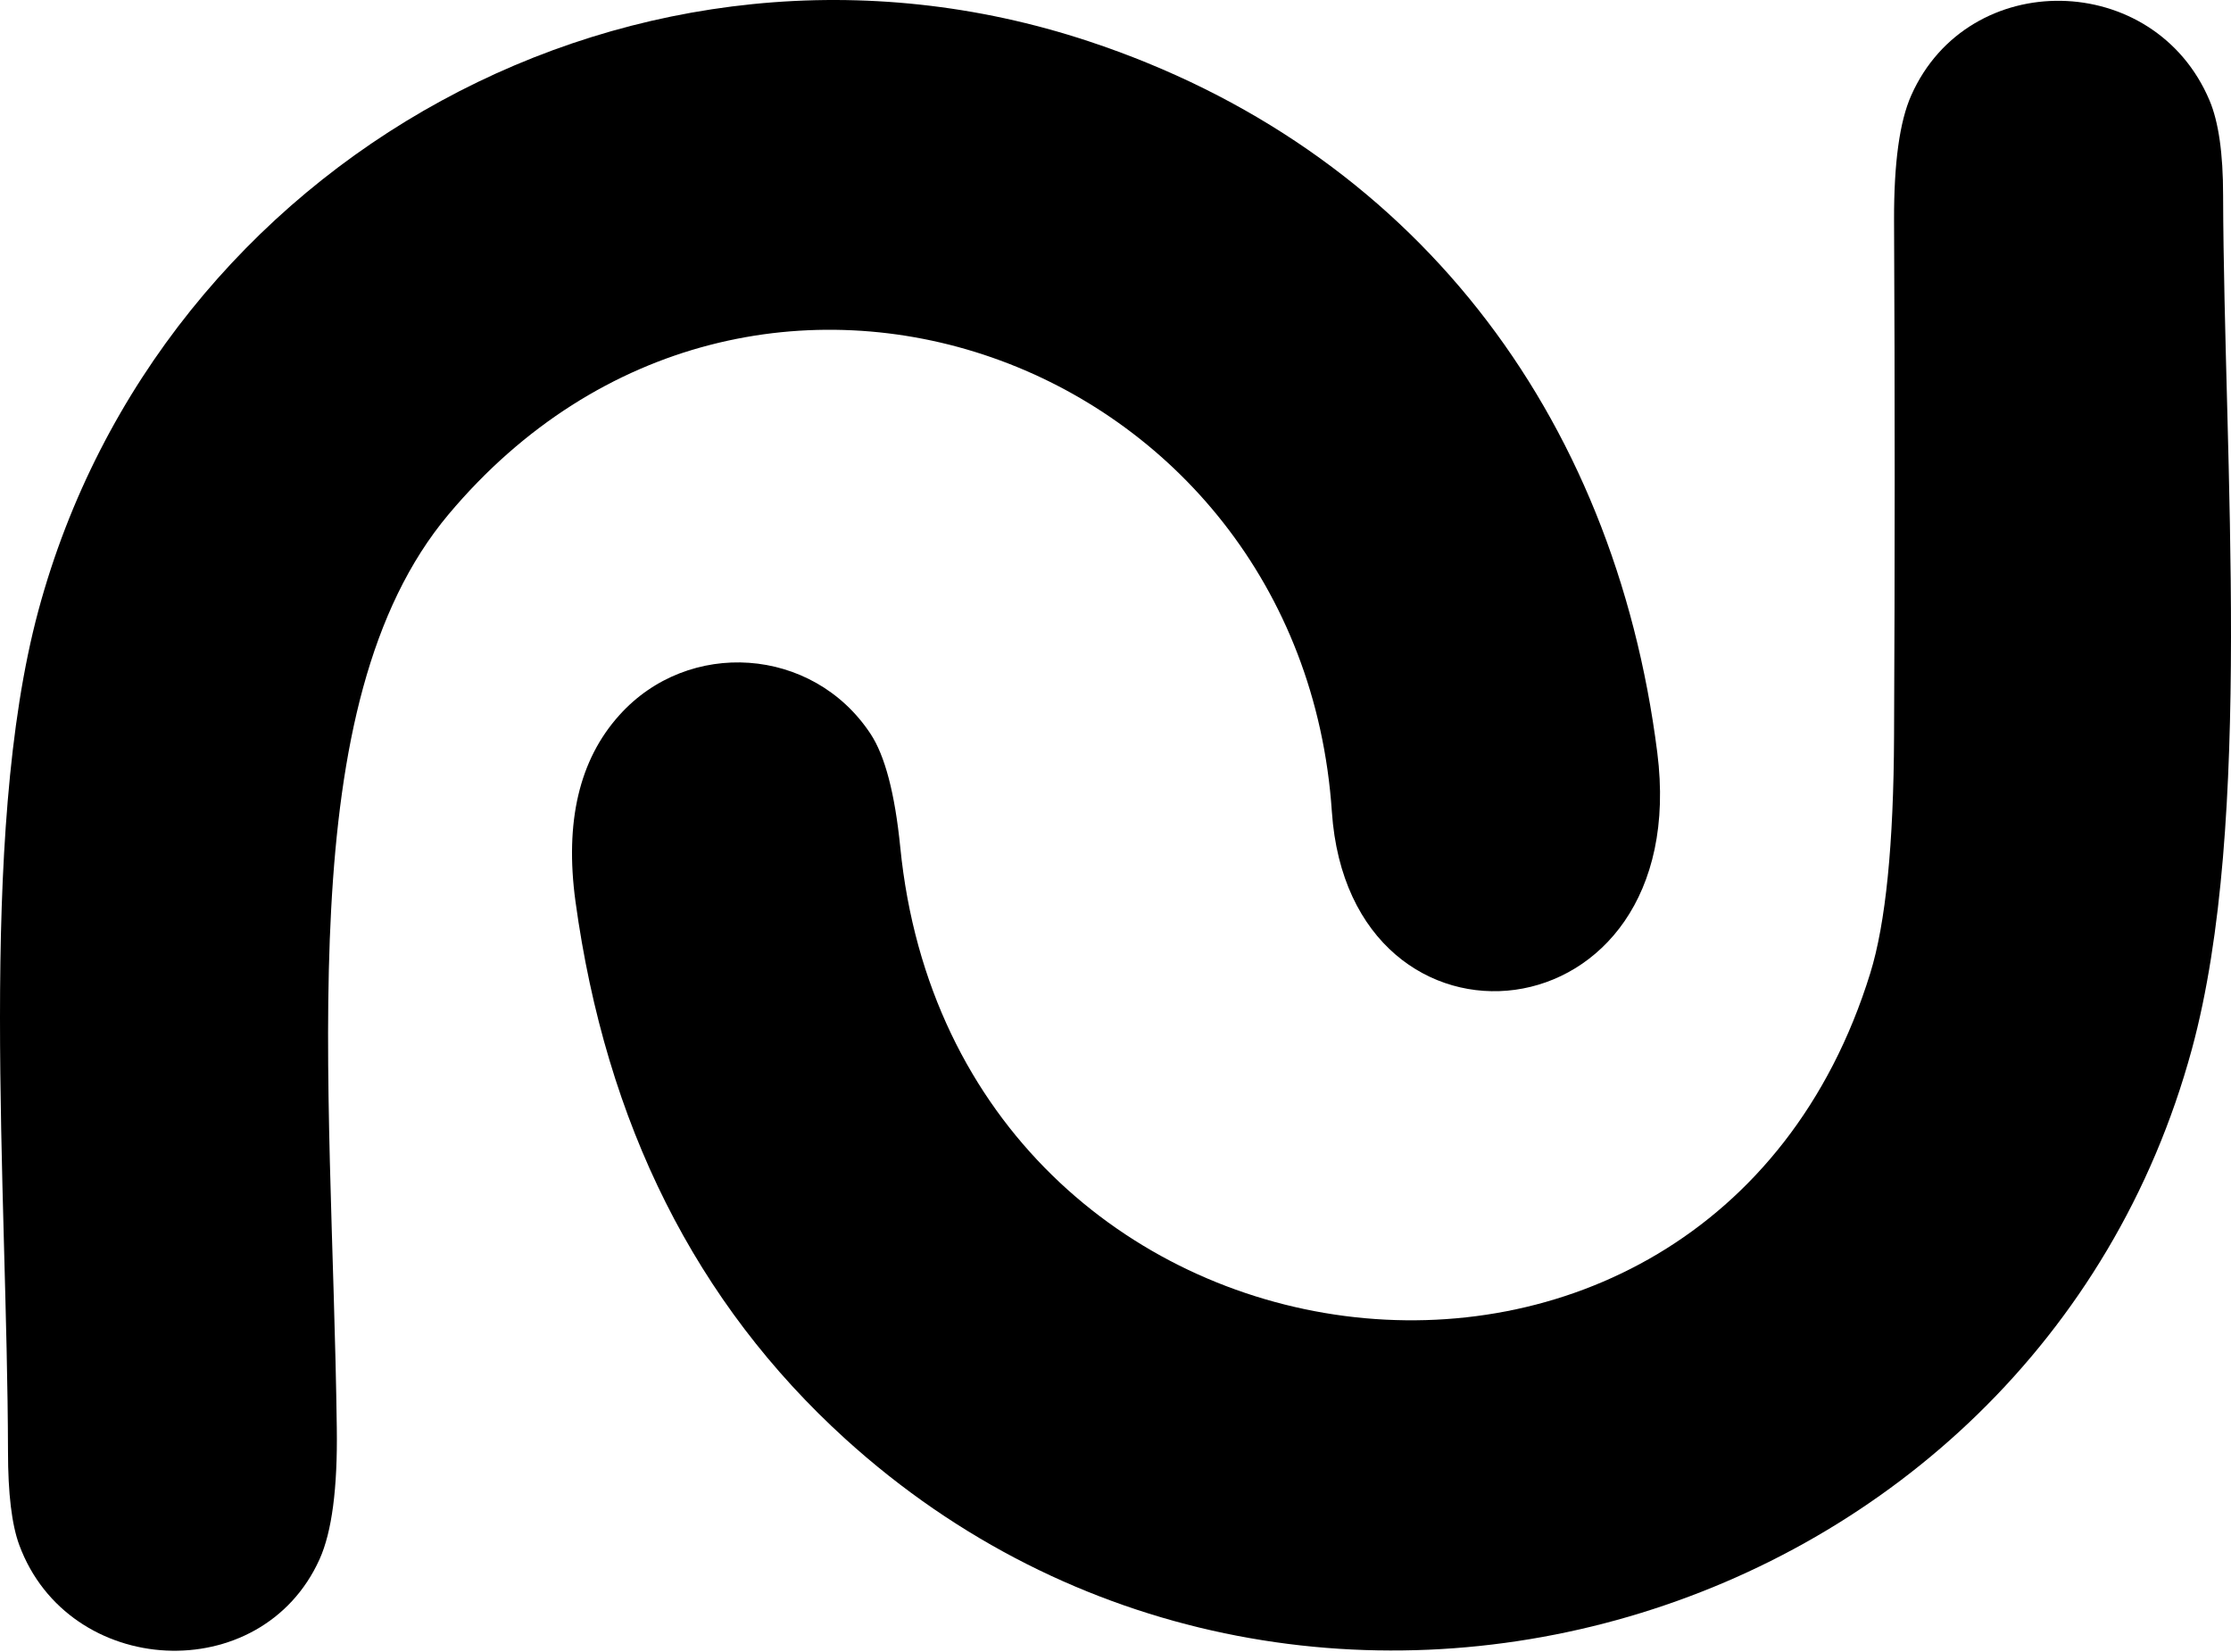
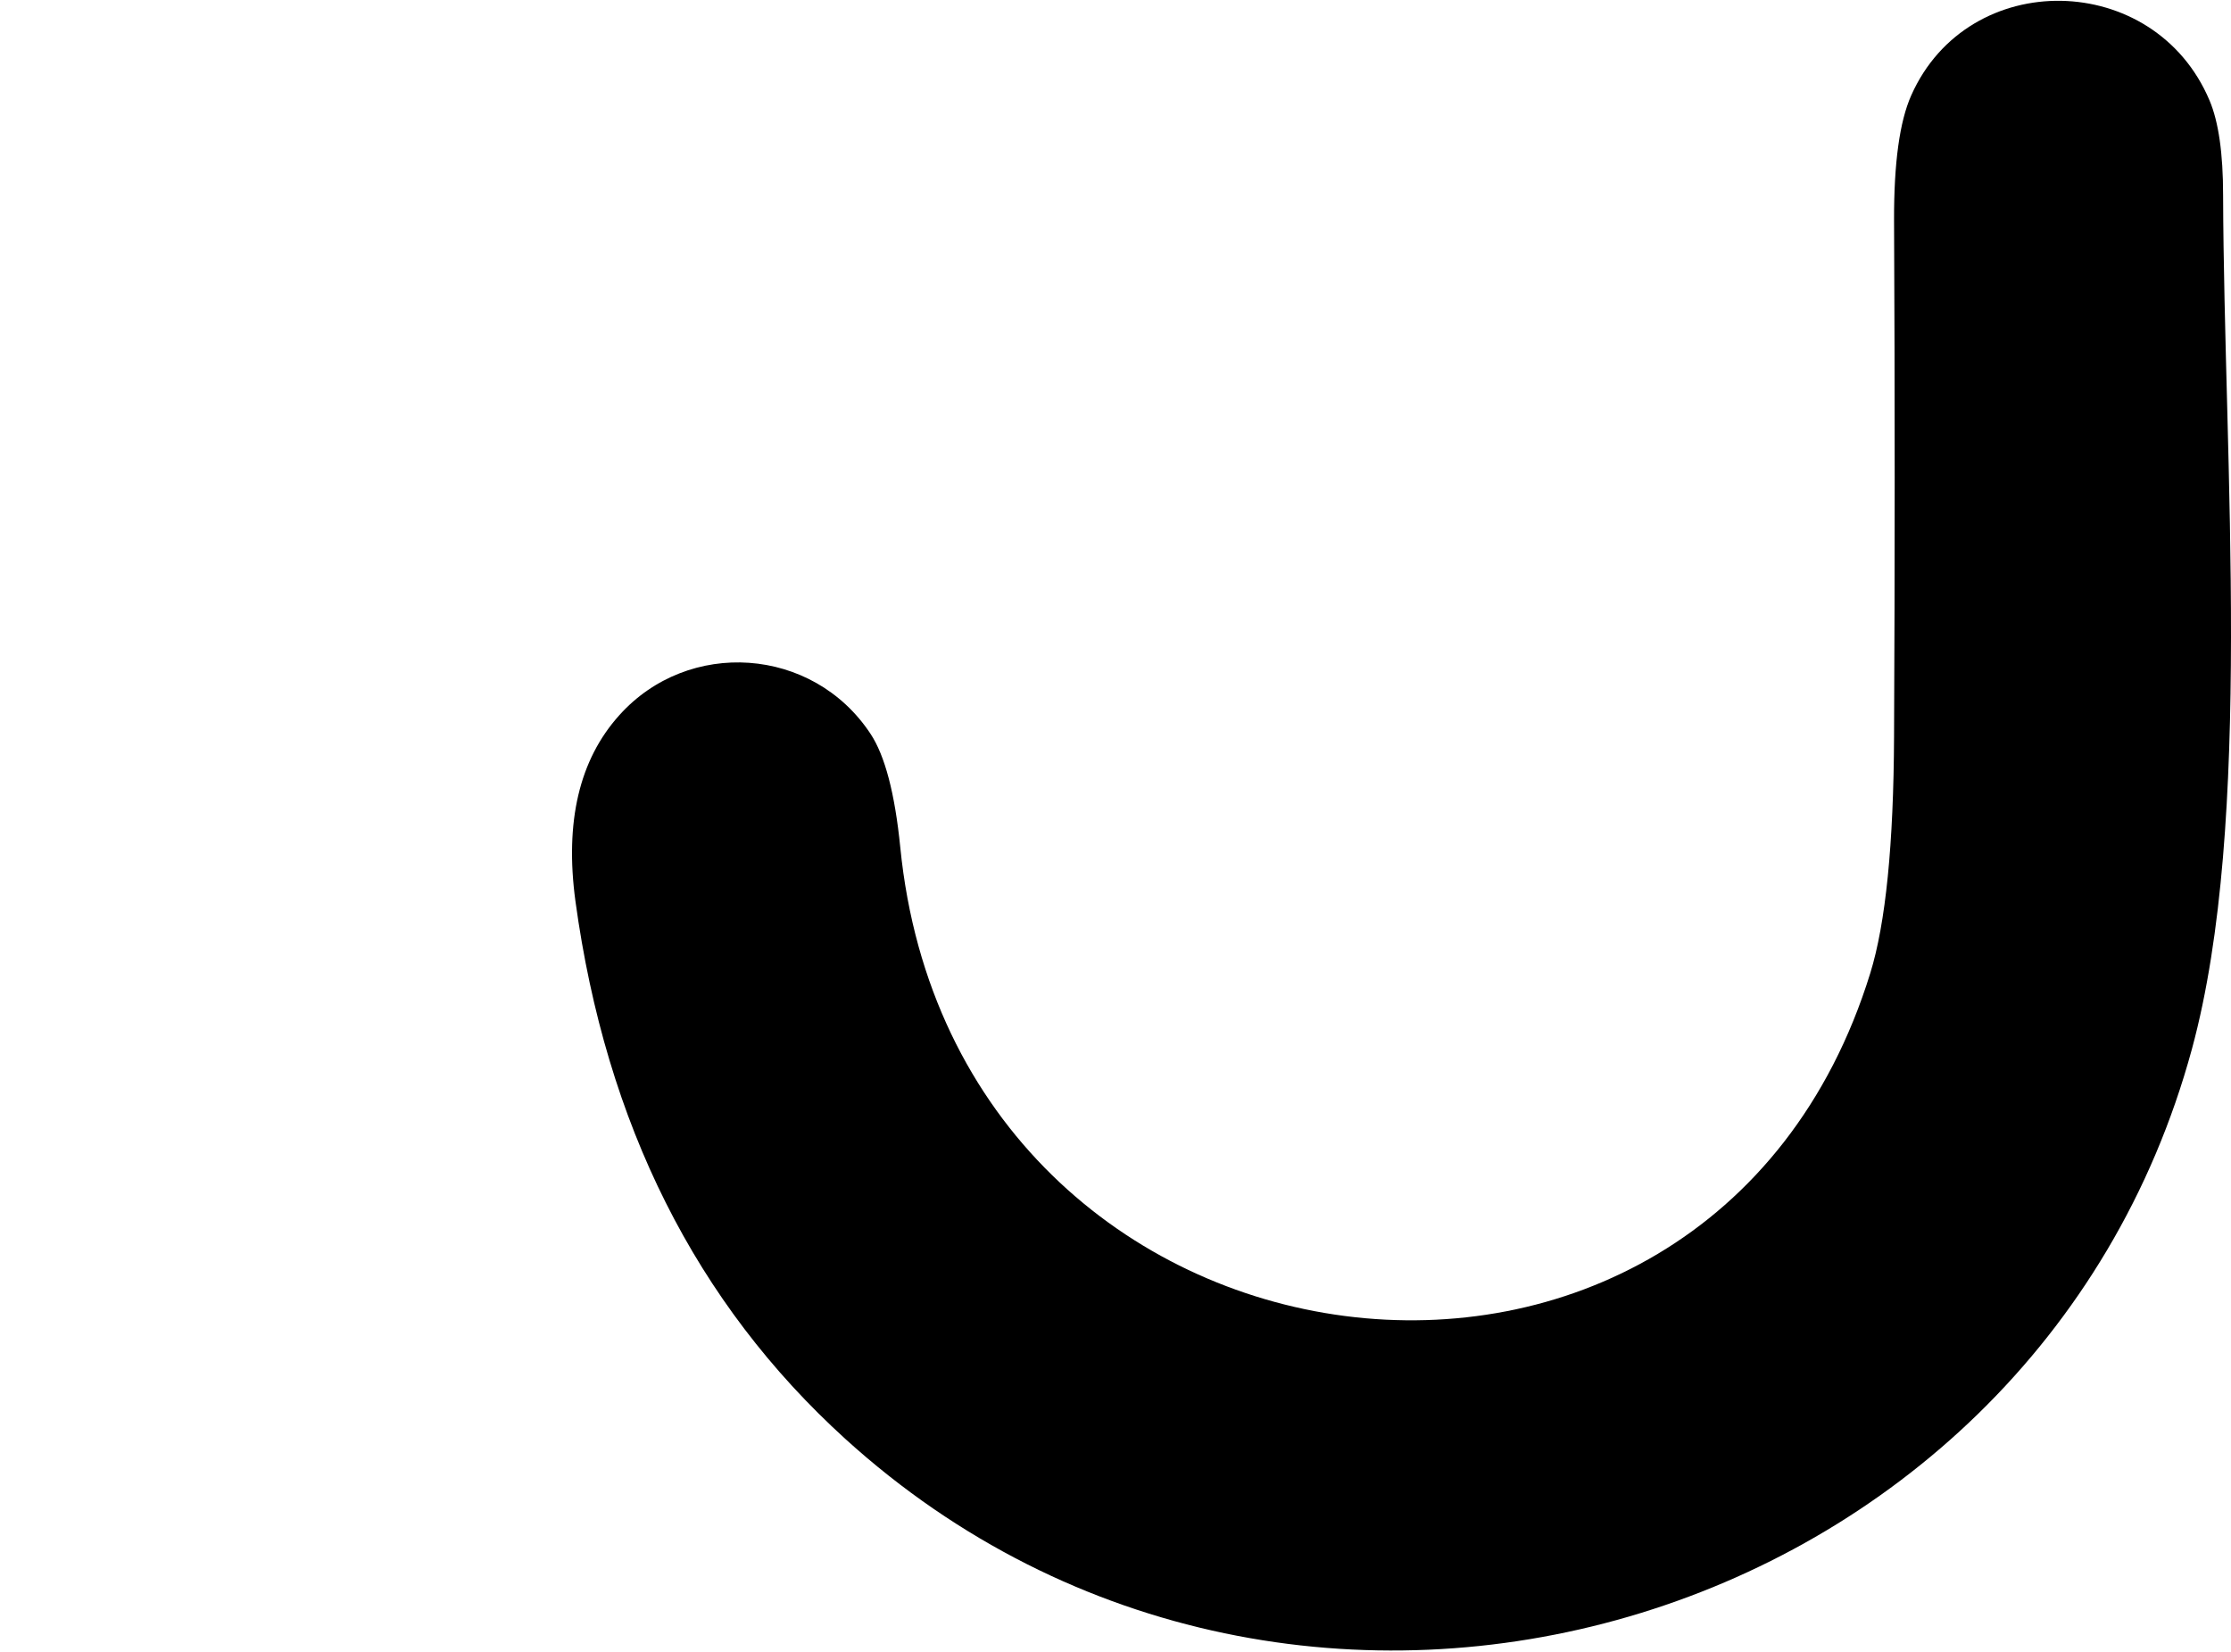
<svg xmlns="http://www.w3.org/2000/svg" width="104" height="77" viewBox="0 0 104 77" fill="none">
-   <path d="M62.086 37.834C60.651 16.64 34.997 7.192 20.907 23.979C13.482 32.833 15.482 49.996 15.7 66.565C15.739 69.364 15.472 71.401 14.898 72.675C12.185 78.697 3.194 78.231 0.897 72.012C0.547 71.061 0.373 69.609 0.373 67.654C0.343 55.364 -1.063 39.062 1.788 28.465C7.472 7.39 29.868 -4.989 50.749 1.924C65.829 6.915 75.245 19.215 77.255 35.071C78.978 48.6 62.918 50.125 62.086 37.834Z" fill="black" />
  <path d="M39.411 67.074C32.44 60.742 28.244 52.387 26.825 42.008C26.323 38.304 27.003 35.415 28.865 33.342C32.083 29.747 37.886 30.123 40.58 34.204C41.253 35.221 41.716 36.983 41.967 39.492C44.531 65.361 79.588 69.926 87.183 45.365C87.903 43.041 88.273 39.354 88.293 34.303C88.332 26.287 88.332 18.269 88.293 10.247C88.286 7.592 88.553 5.658 89.095 4.443C91.759 -1.549 100.434 -1.39 102.999 4.681C103.421 5.678 103.632 7.15 103.632 9.098C103.672 21.606 105.058 38.294 102.177 48.901C94.789 76.067 60.505 86.208 39.411 67.074Z" fill="black" />
</svg>